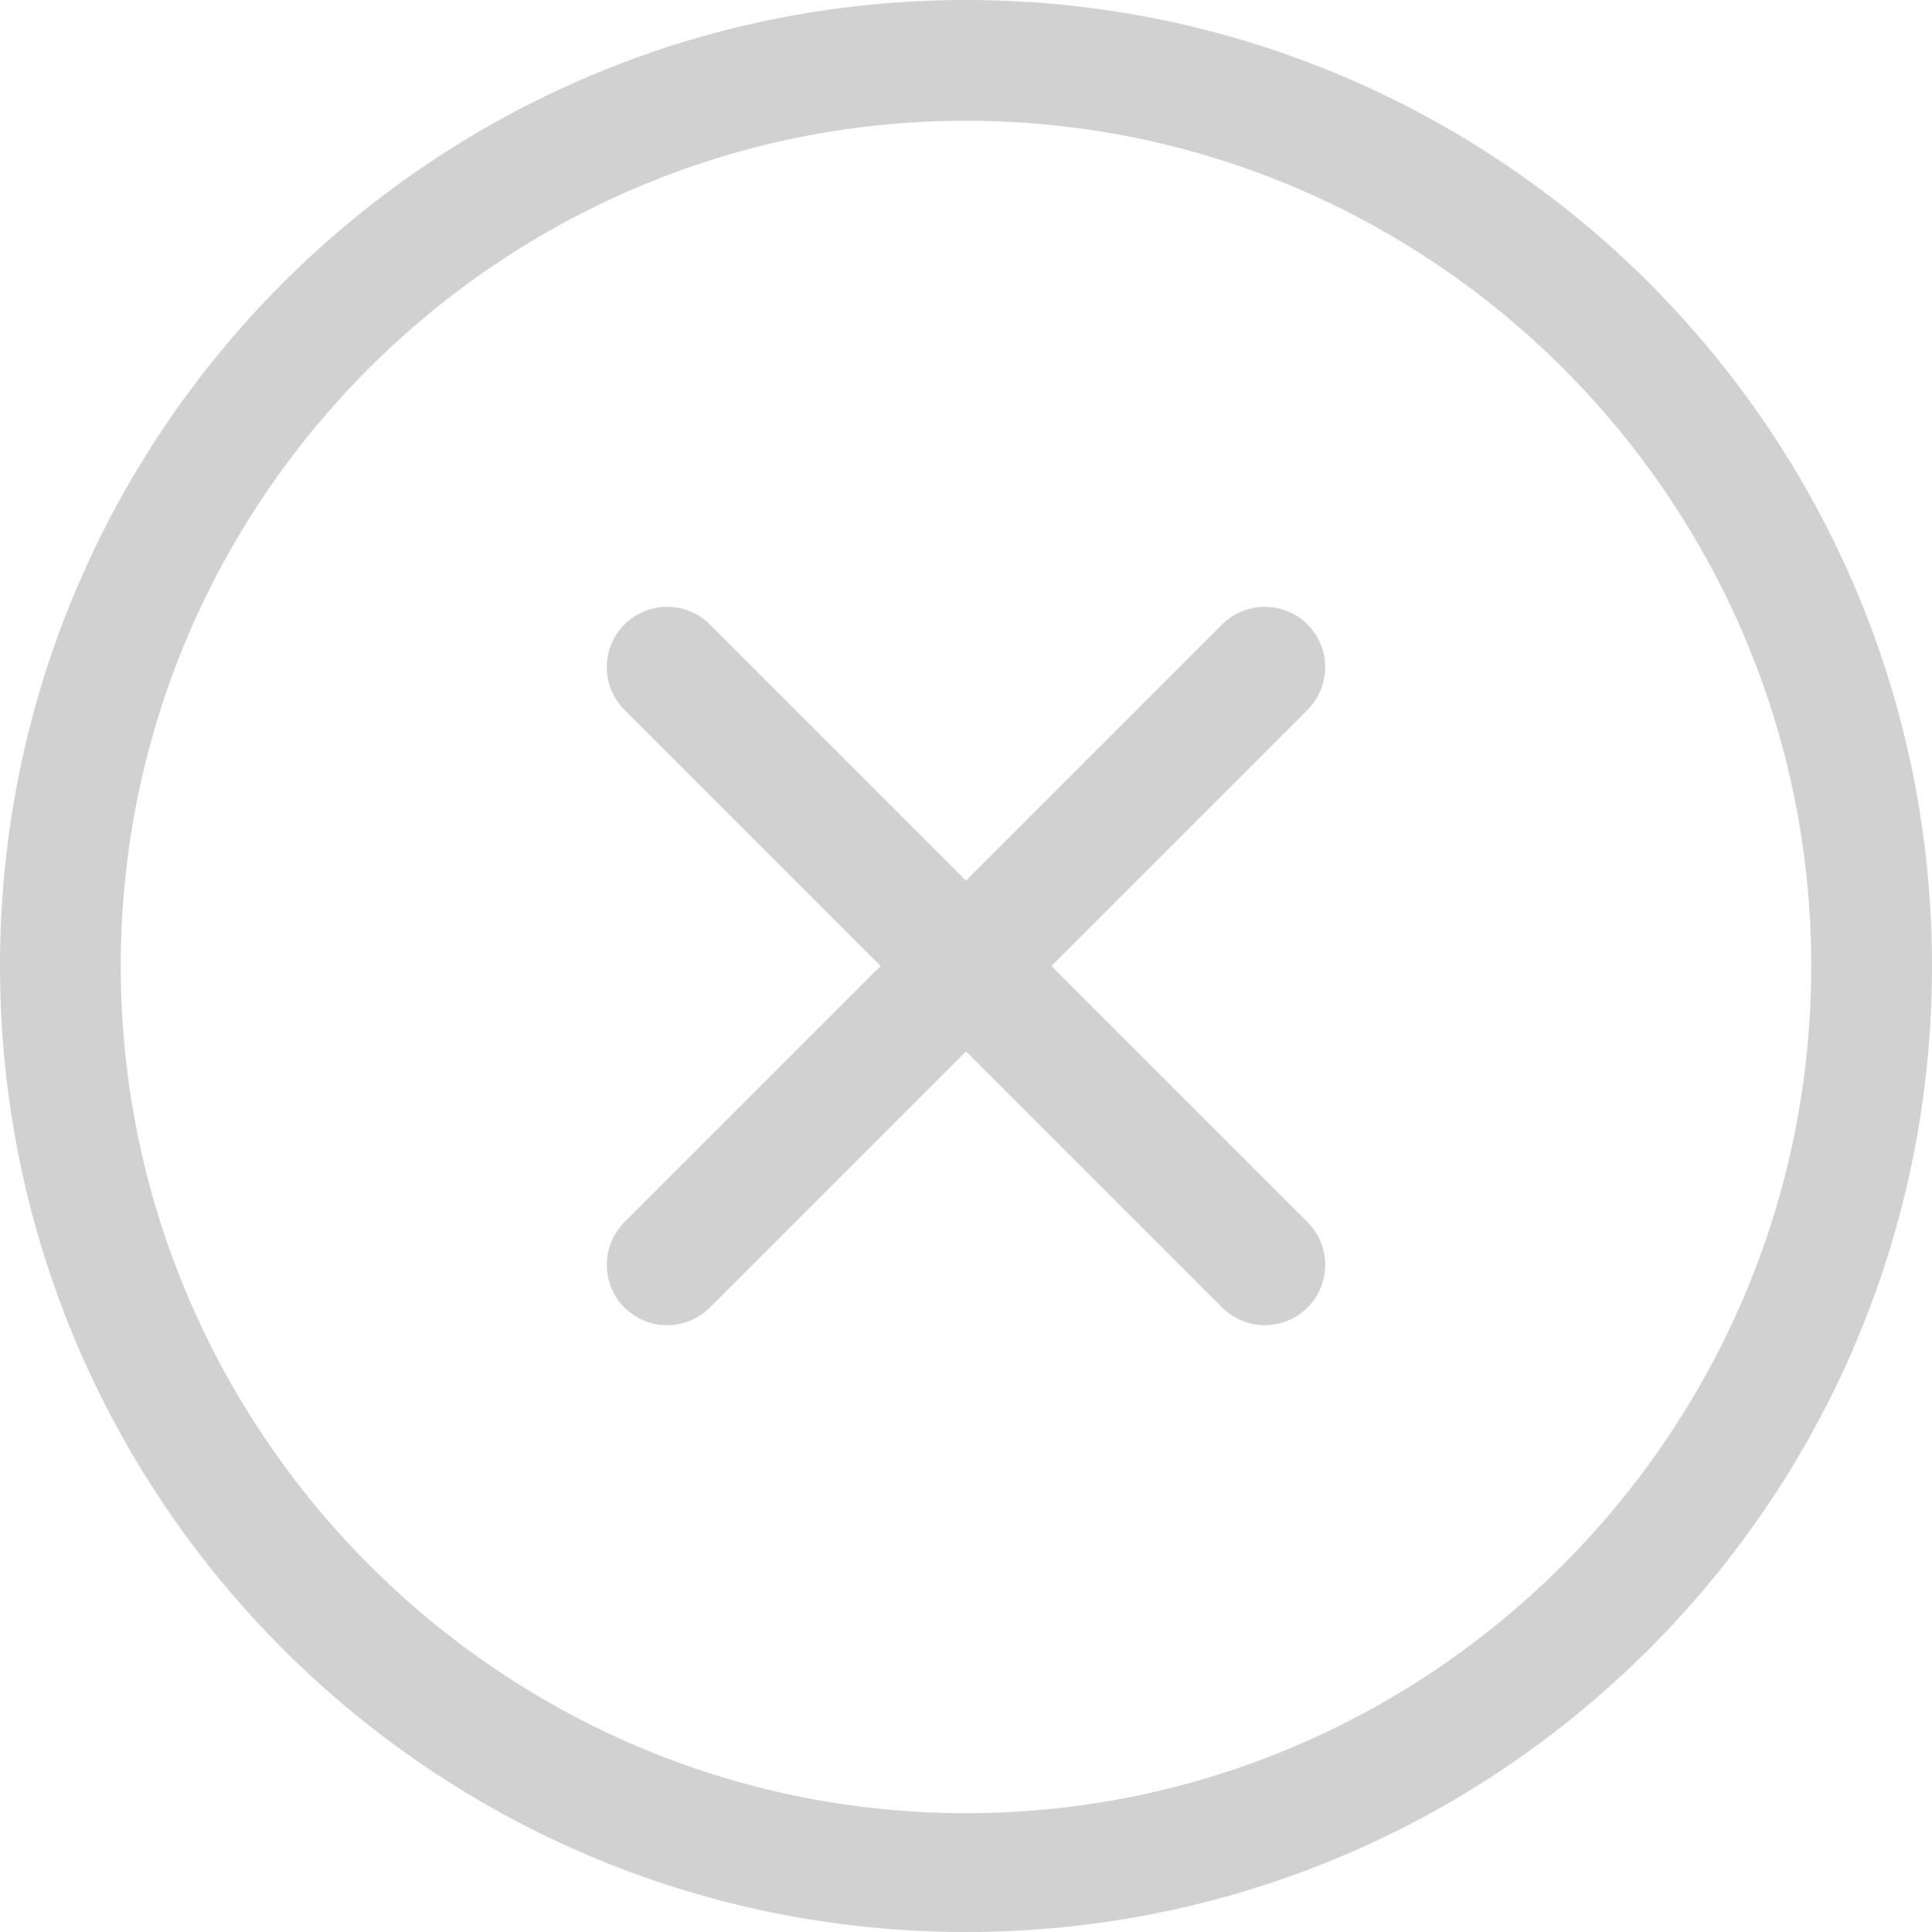
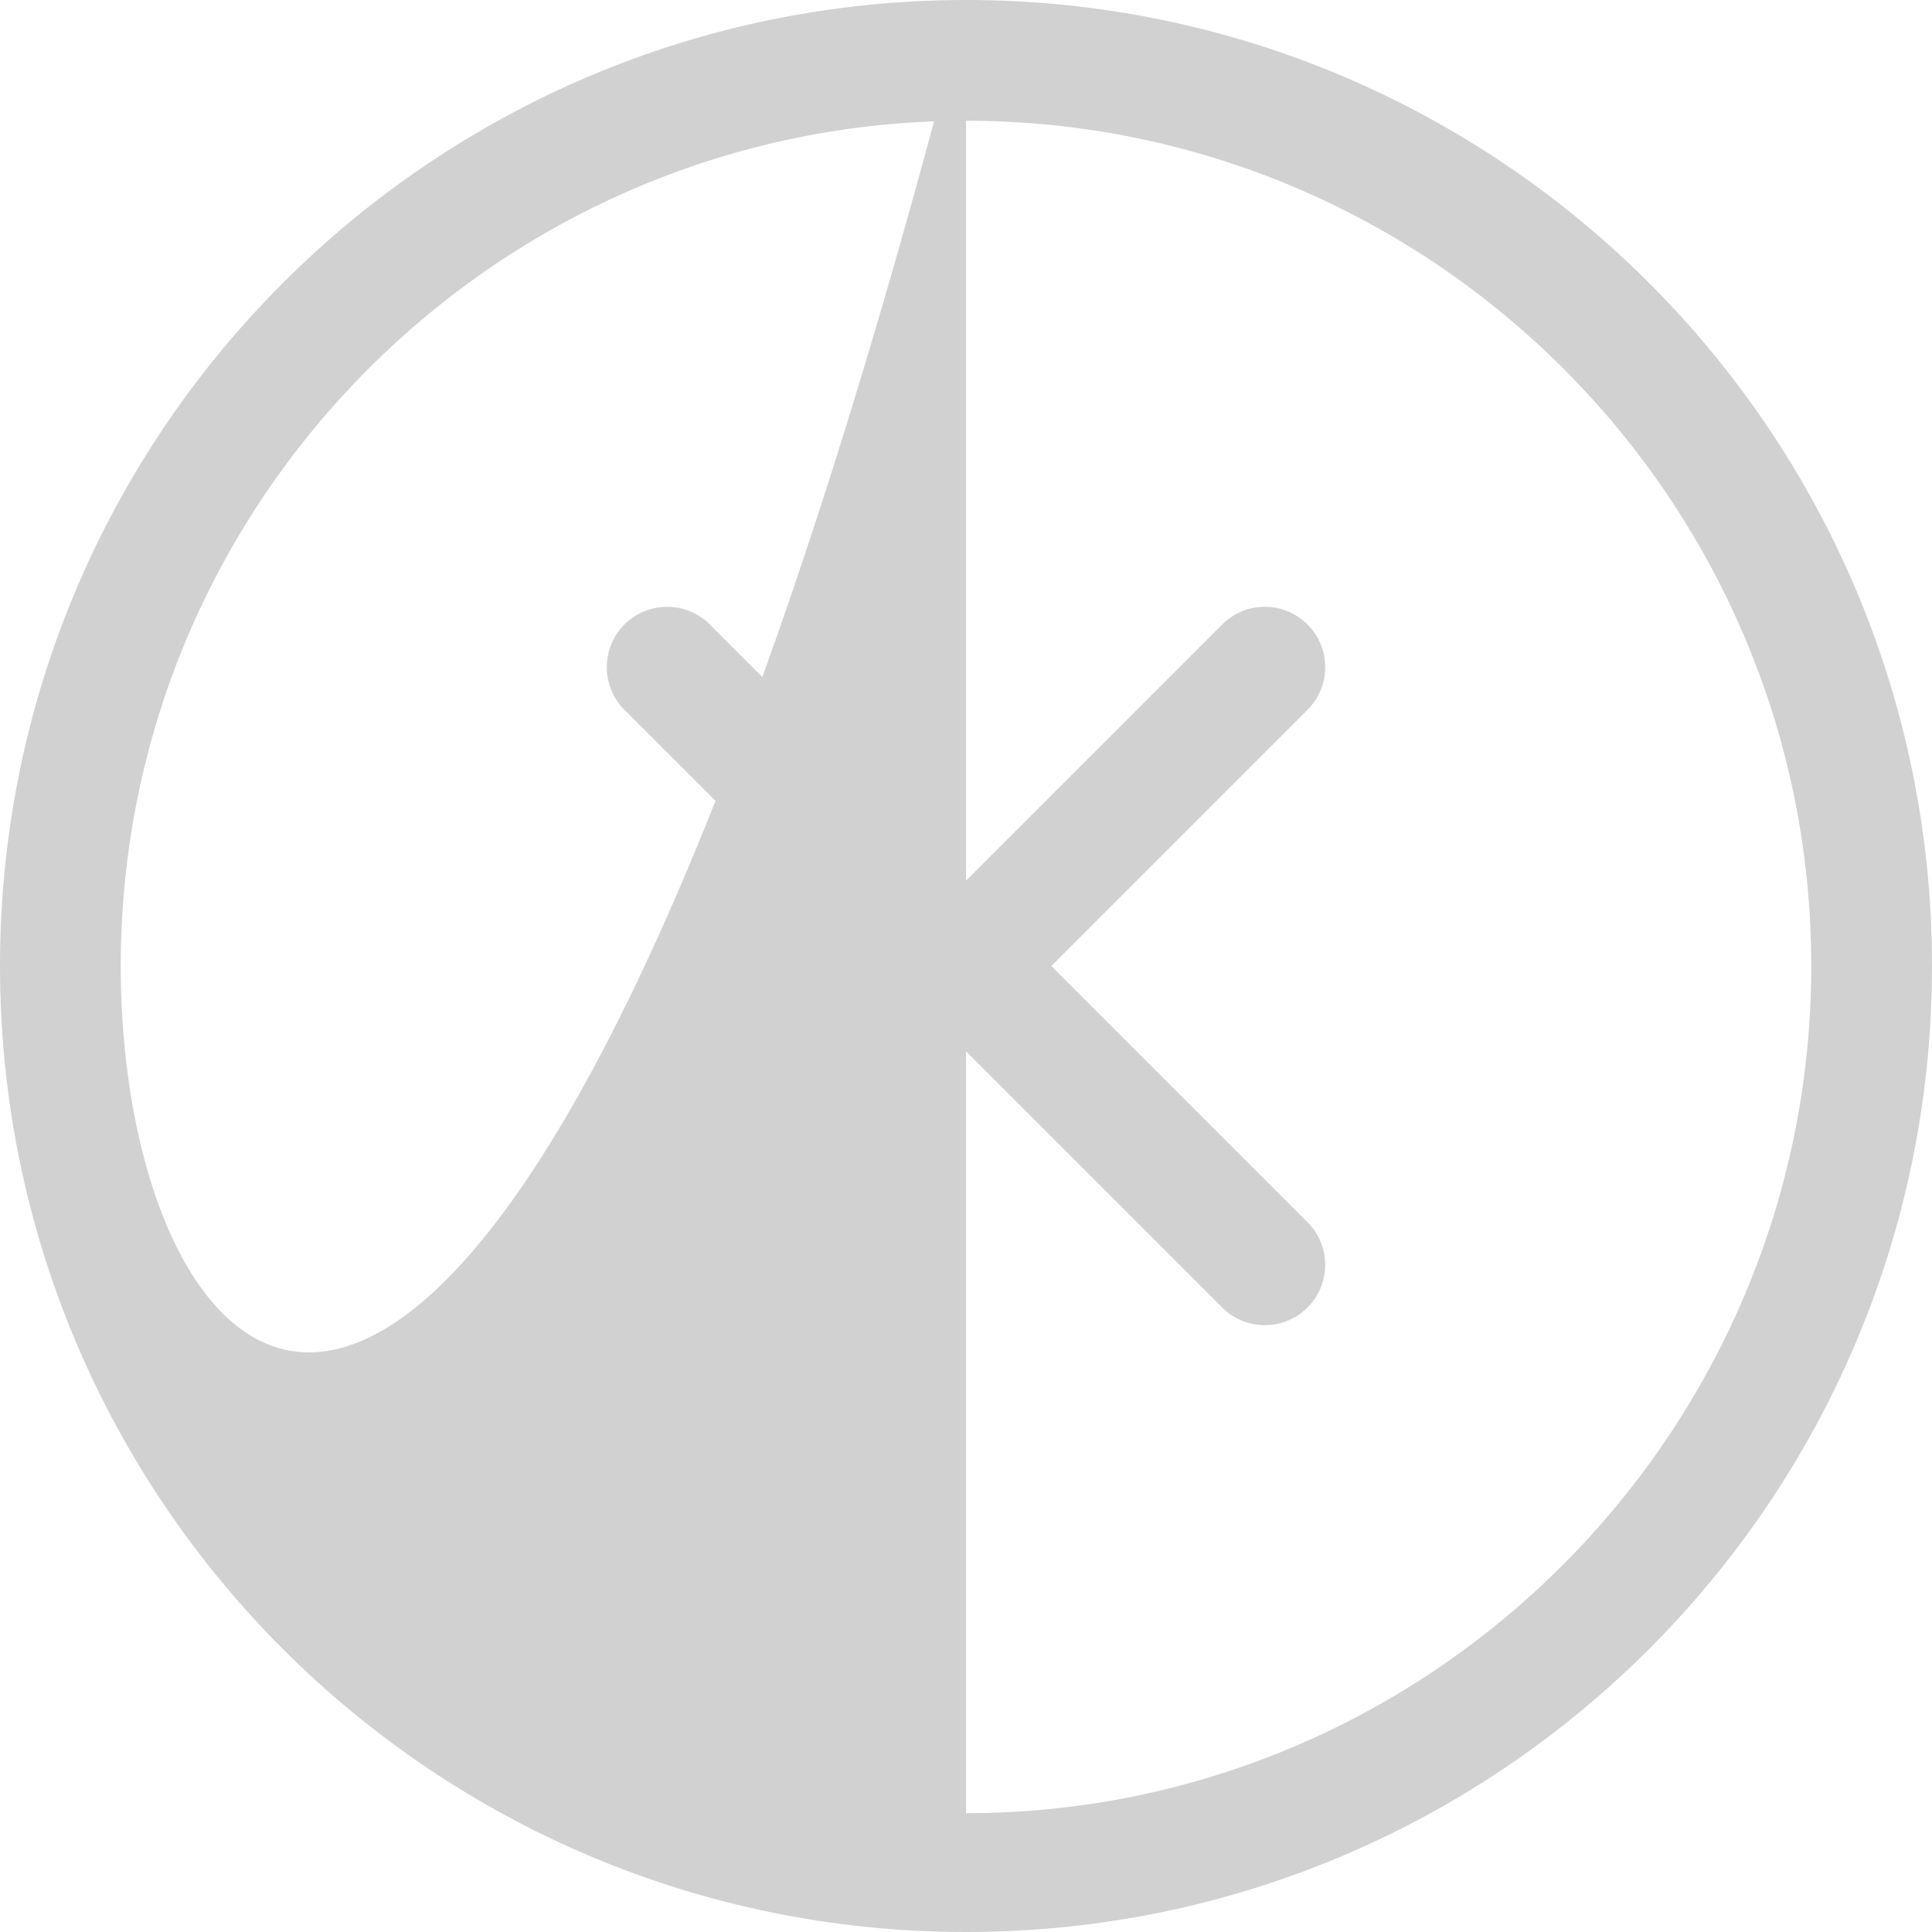
<svg xmlns="http://www.w3.org/2000/svg" width="34" height="34" viewBox="0 0 34 34" fill="none">
-   <path id="Vector" d="M17 0C7.611 0 0 7.611 0 17C0 26.389 7.611 34 17 34C26.389 34 34 26.389 34 17C34 7.611 26.389 0 17 0ZM17 31.909C8.798 31.909 2.125 25.202 2.125 17C2.125 8.798 8.798 2.125 17 2.125C25.202 2.125 31.875 8.798 31.875 17C31.875 25.202 25.202 31.909 17 31.909ZM23.01 10.99C22.595 10.575 21.923 10.575 21.508 10.99L17 15.498L12.492 10.99C12.077 10.575 11.405 10.575 10.989 10.99C10.575 11.405 10.575 12.077 10.989 12.492L15.497 17L10.989 21.508C10.575 21.922 10.575 22.596 10.989 23.01C11.404 23.425 12.077 23.425 12.492 23.01L17 18.502L21.508 23.01C21.923 23.425 22.595 23.425 23.01 23.01C23.425 22.596 23.425 21.922 23.01 21.508L18.502 17L23.01 12.492C23.425 12.077 23.425 11.404 23.01 10.99Z" fill="#D1D1D1" />
+   <path id="Vector" d="M17 0C7.611 0 0 7.611 0 17C0 26.389 7.611 34 17 34C26.389 34 34 26.389 34 17C34 7.611 26.389 0 17 0ZC8.798 31.909 2.125 25.202 2.125 17C2.125 8.798 8.798 2.125 17 2.125C25.202 2.125 31.875 8.798 31.875 17C31.875 25.202 25.202 31.909 17 31.909ZM23.01 10.99C22.595 10.575 21.923 10.575 21.508 10.99L17 15.498L12.492 10.99C12.077 10.575 11.405 10.575 10.989 10.99C10.575 11.405 10.575 12.077 10.989 12.492L15.497 17L10.989 21.508C10.575 21.922 10.575 22.596 10.989 23.01C11.404 23.425 12.077 23.425 12.492 23.01L17 18.502L21.508 23.01C21.923 23.425 22.595 23.425 23.01 23.01C23.425 22.596 23.425 21.922 23.01 21.508L18.502 17L23.01 12.492C23.425 12.077 23.425 11.404 23.01 10.99Z" fill="#D1D1D1" />
</svg>